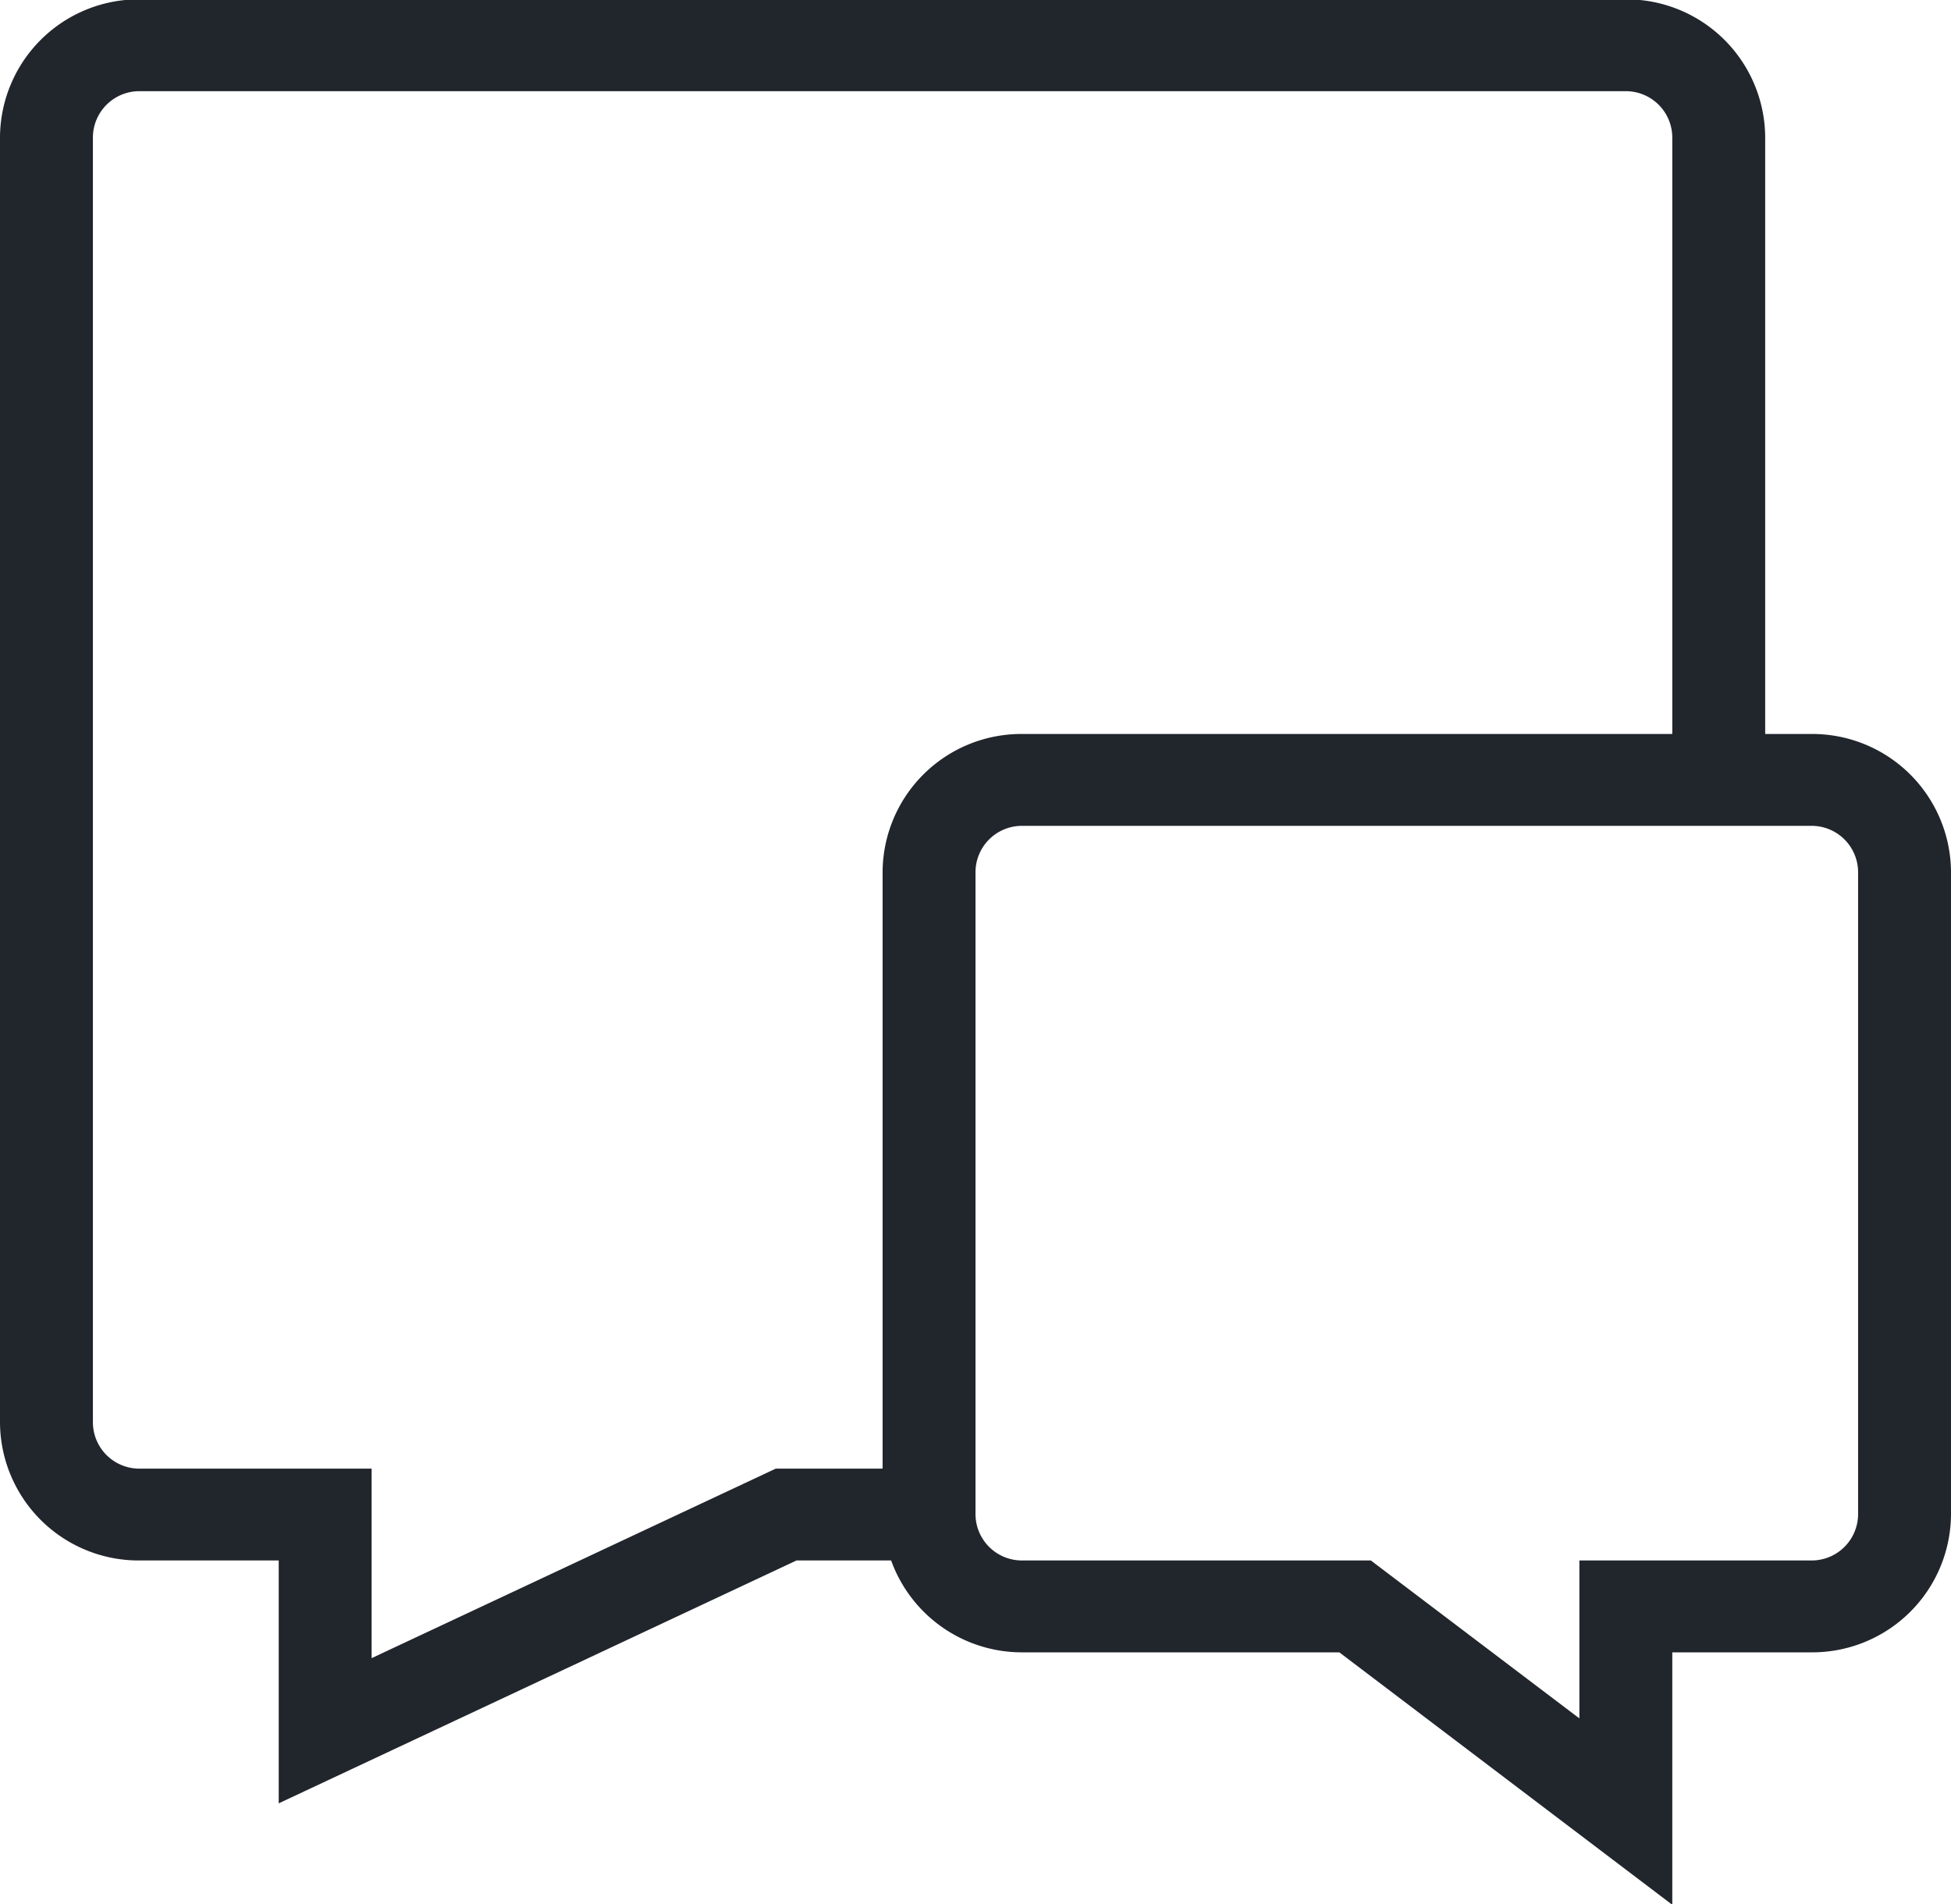
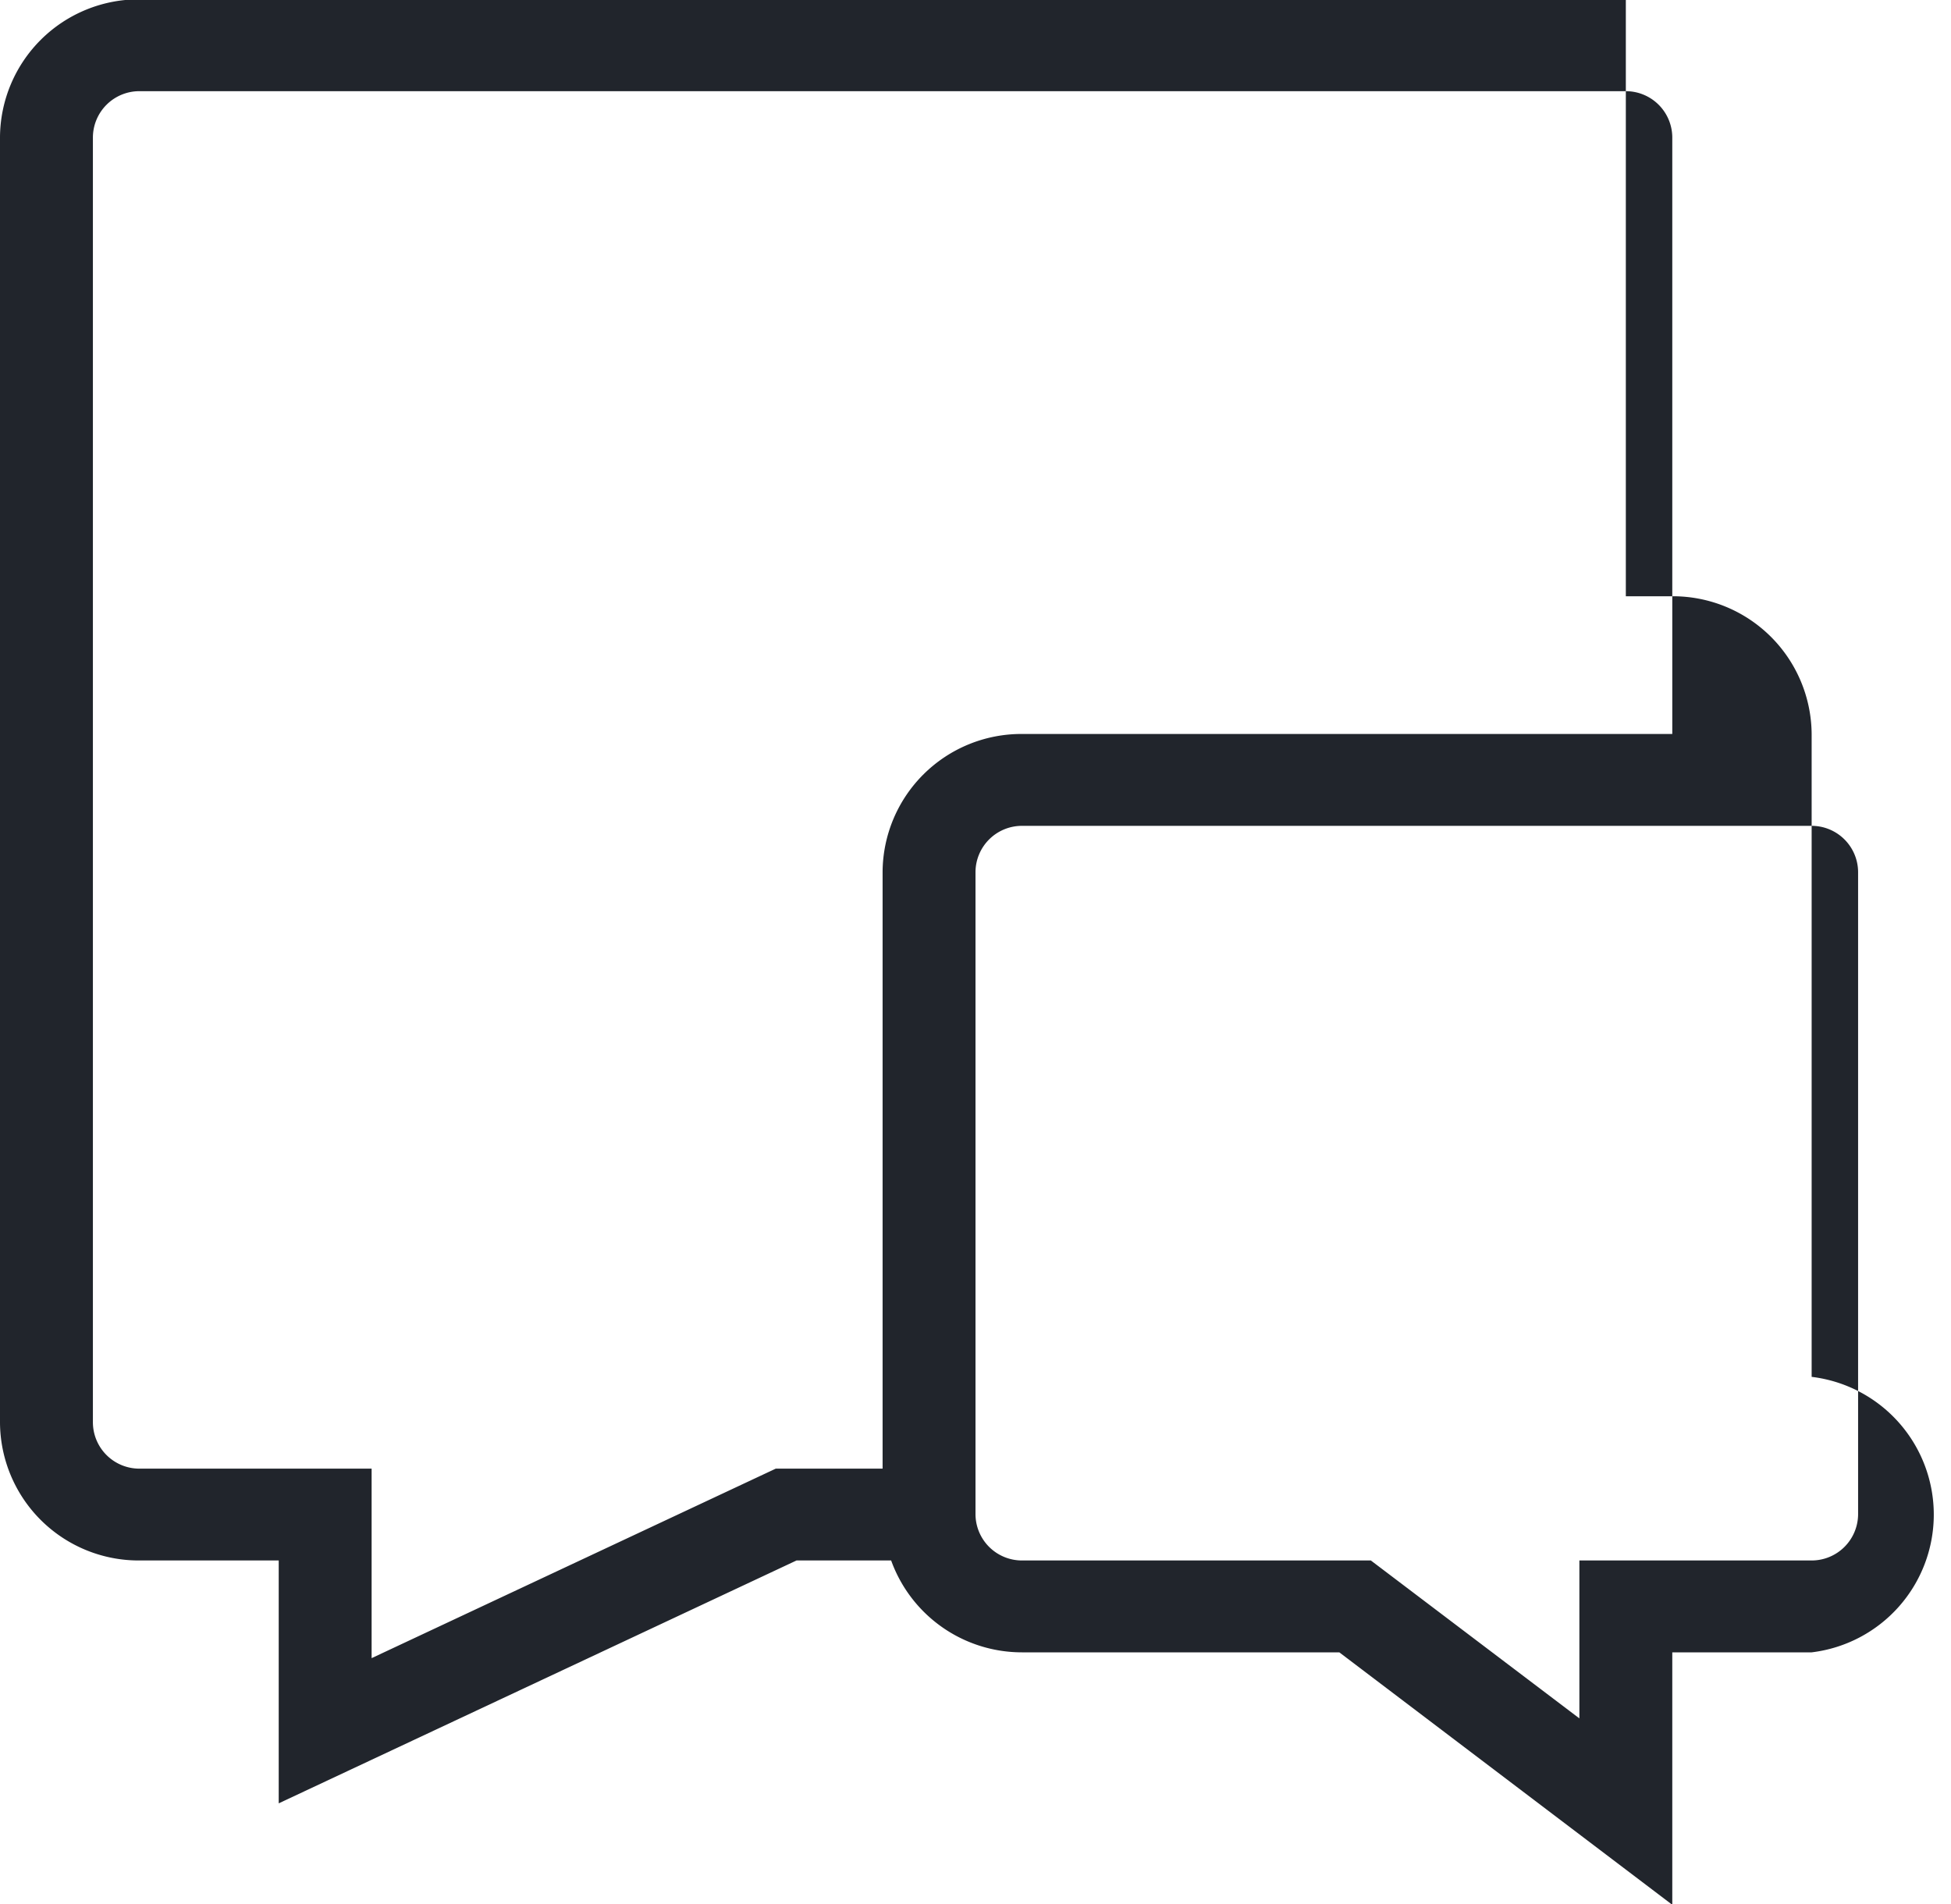
<svg xmlns="http://www.w3.org/2000/svg" width="42" height="41" viewBox="0 0 42 41">
  <defs>
    <style>
      .cls-1 {
        fill: #21252c;
        fill-rule: evenodd;
      }
    </style>
  </defs>
-   <path id="_90standardSed.svg" data-name="90standardSed.svg" class="cls-1" d="M618,413.543h-3v5.435l-7.168-5.435H601a2.993,2.993,0,0,1-2.816-1.978h-2.037L585,416.794v-5.229h-3a2.986,2.986,0,0,1-3-2.965V380.92a2.986,2.986,0,0,1,3-2.965h32a2.986,2.986,0,0,1,3,2.965v12.851h1a2.987,2.987,0,0,1,3,2.966v13.84A2.987,2.987,0,0,1,618,413.543Zm-3-32.623a1,1,0,0,0-1-.988H582a1,1,0,0,0-1,.988V408.6a1,1,0,0,0,1,.988h5v4.08l8.7-4.08H598V396.737a2.987,2.987,0,0,1,3-2.966h14V380.92Zm4,15.817a1,1,0,0,0-1-.988H601a1,1,0,0,0-1,.988v13.84a1,1,0,0,0,1,.988h7.511l4.489,3.4v-3.4h5a1,1,0,0,0,1-.988v-13.84Z" transform="translate(-579 -377.969)" />
+   <path id="_90standardSed.svg" data-name="90standardSed.svg" class="cls-1" d="M618,413.543h-3v5.435l-7.168-5.435H601a2.993,2.993,0,0,1-2.816-1.978h-2.037L585,416.794v-5.229h-3a2.986,2.986,0,0,1-3-2.965V380.92a2.986,2.986,0,0,1,3-2.965h32v12.851h1a2.987,2.987,0,0,1,3,2.966v13.84A2.987,2.987,0,0,1,618,413.543Zm-3-32.623a1,1,0,0,0-1-.988H582a1,1,0,0,0-1,.988V408.6a1,1,0,0,0,1,.988h5v4.08l8.7-4.08H598V396.737a2.987,2.987,0,0,1,3-2.966h14V380.92Zm4,15.817a1,1,0,0,0-1-.988H601a1,1,0,0,0-1,.988v13.84a1,1,0,0,0,1,.988h7.511l4.489,3.4v-3.4h5a1,1,0,0,0,1-.988v-13.84Z" transform="translate(-579 -377.969)" />
</svg>